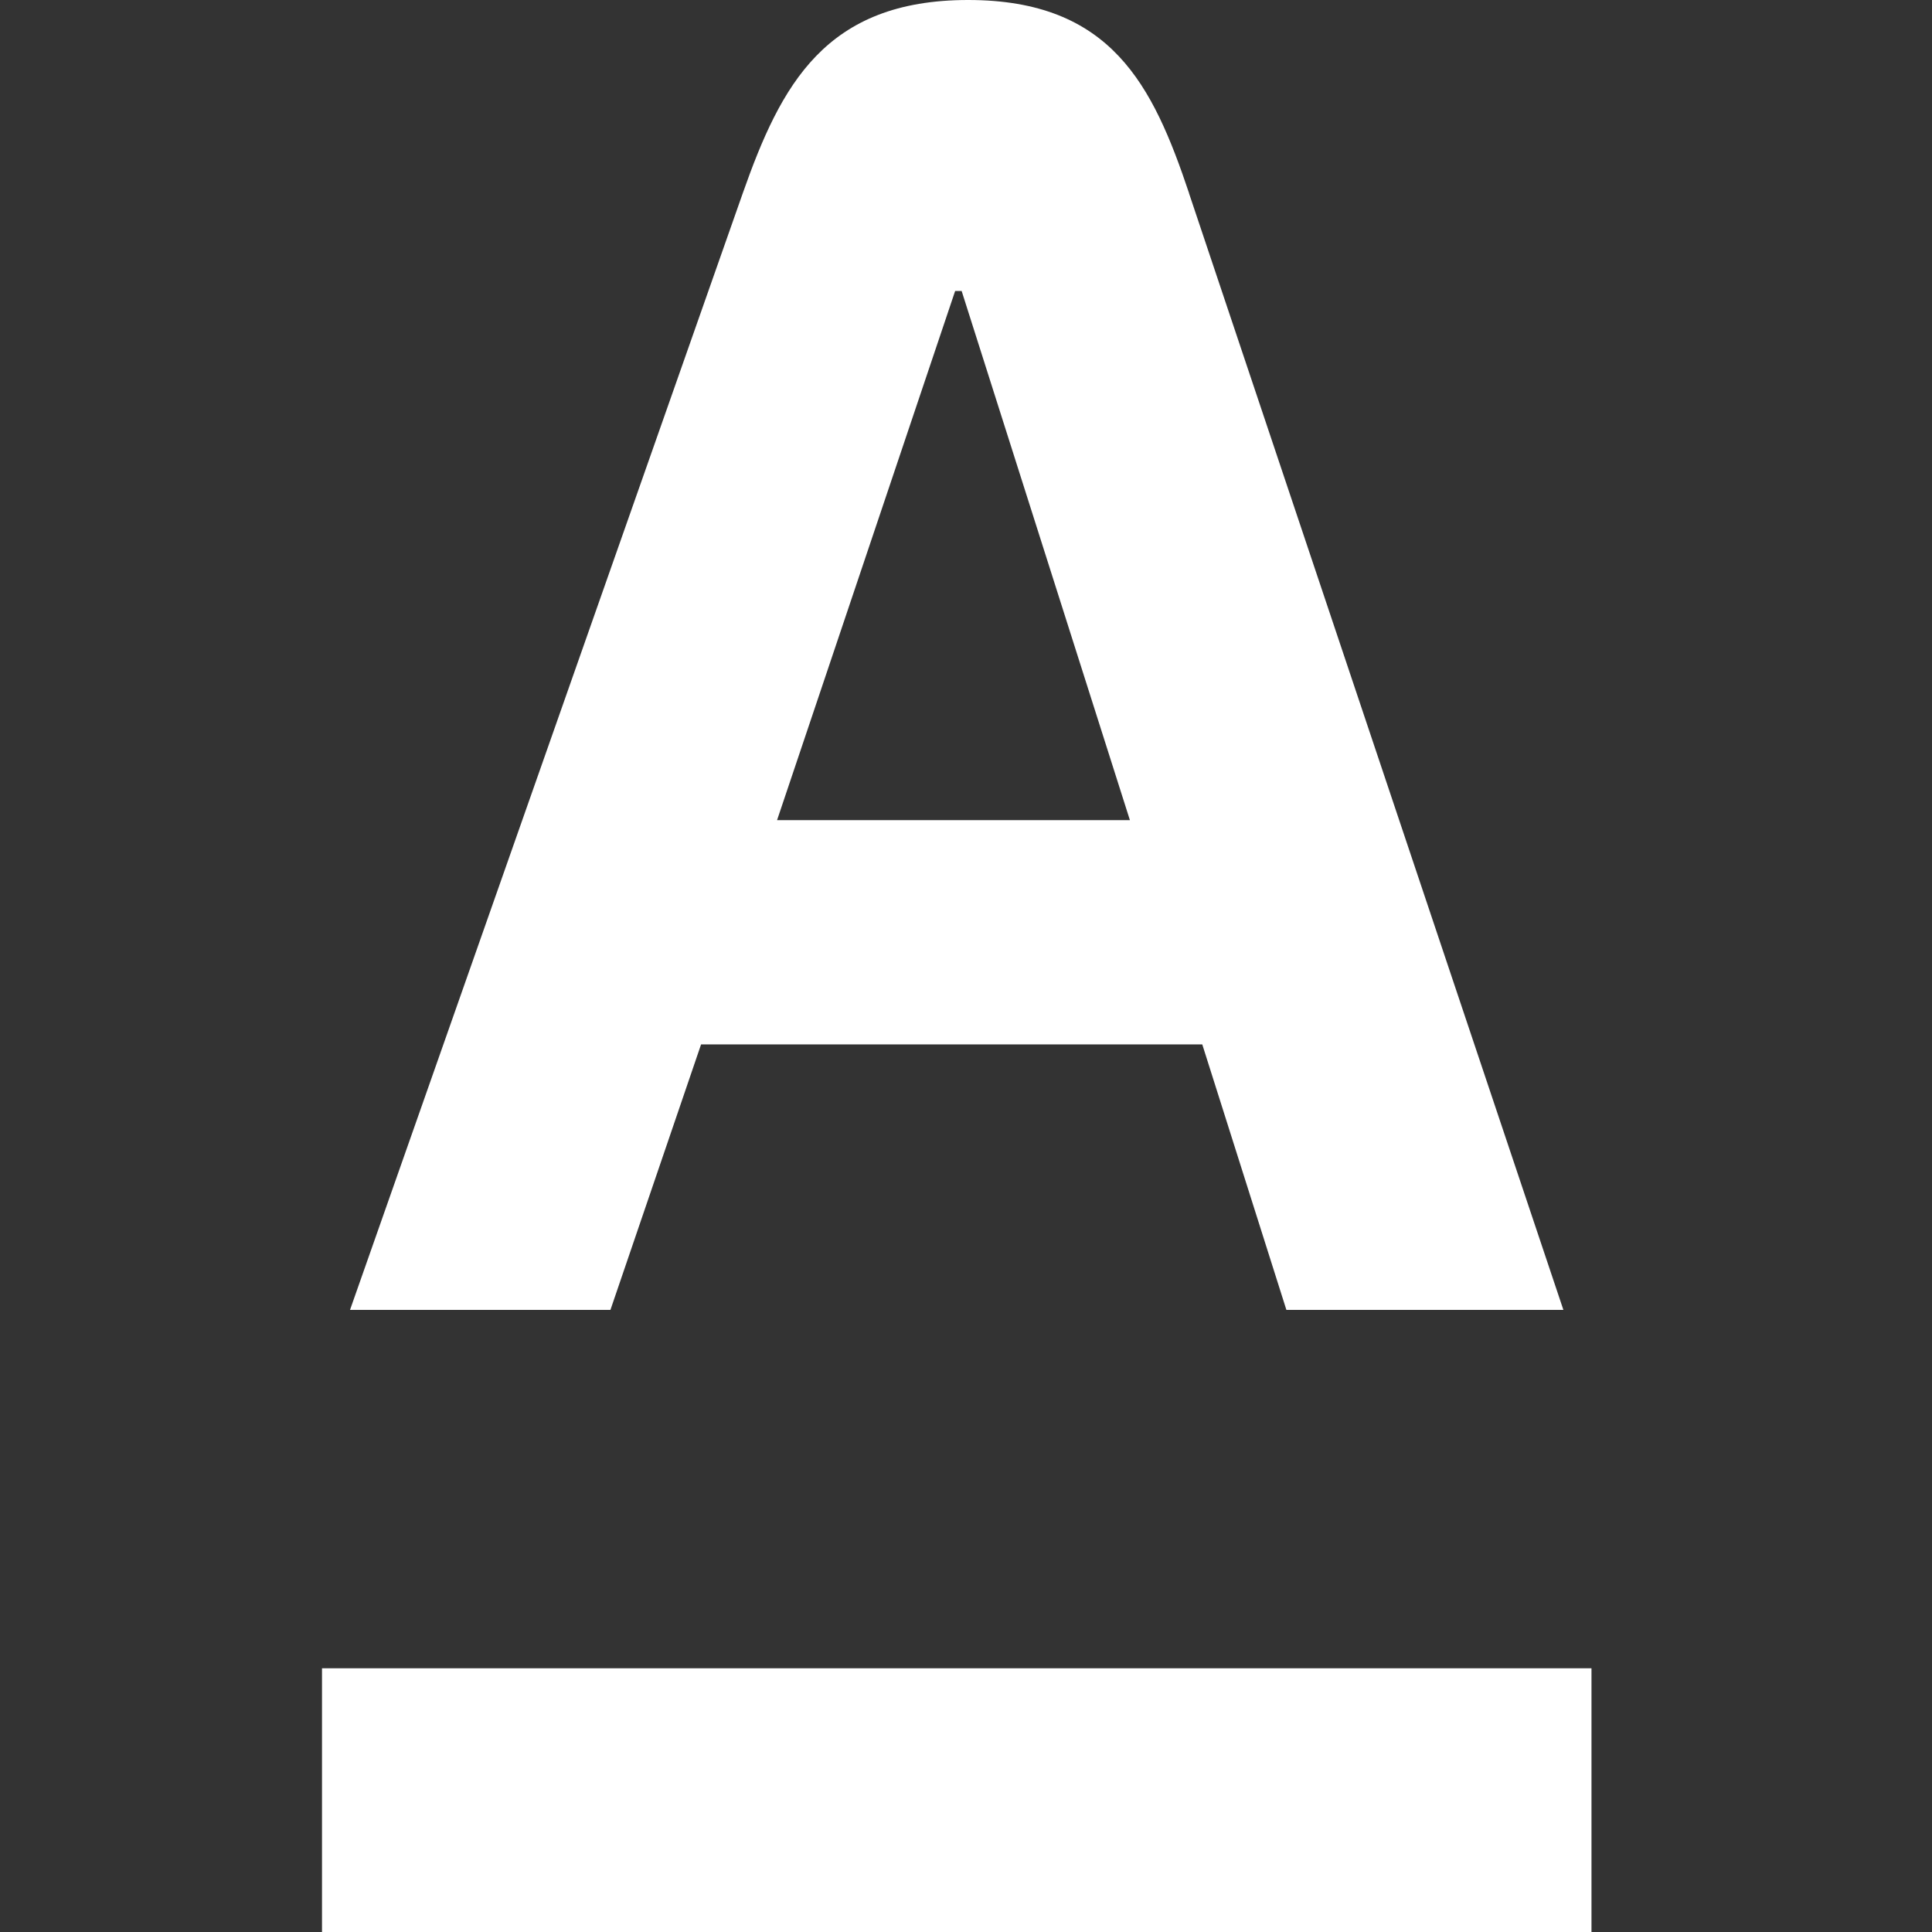
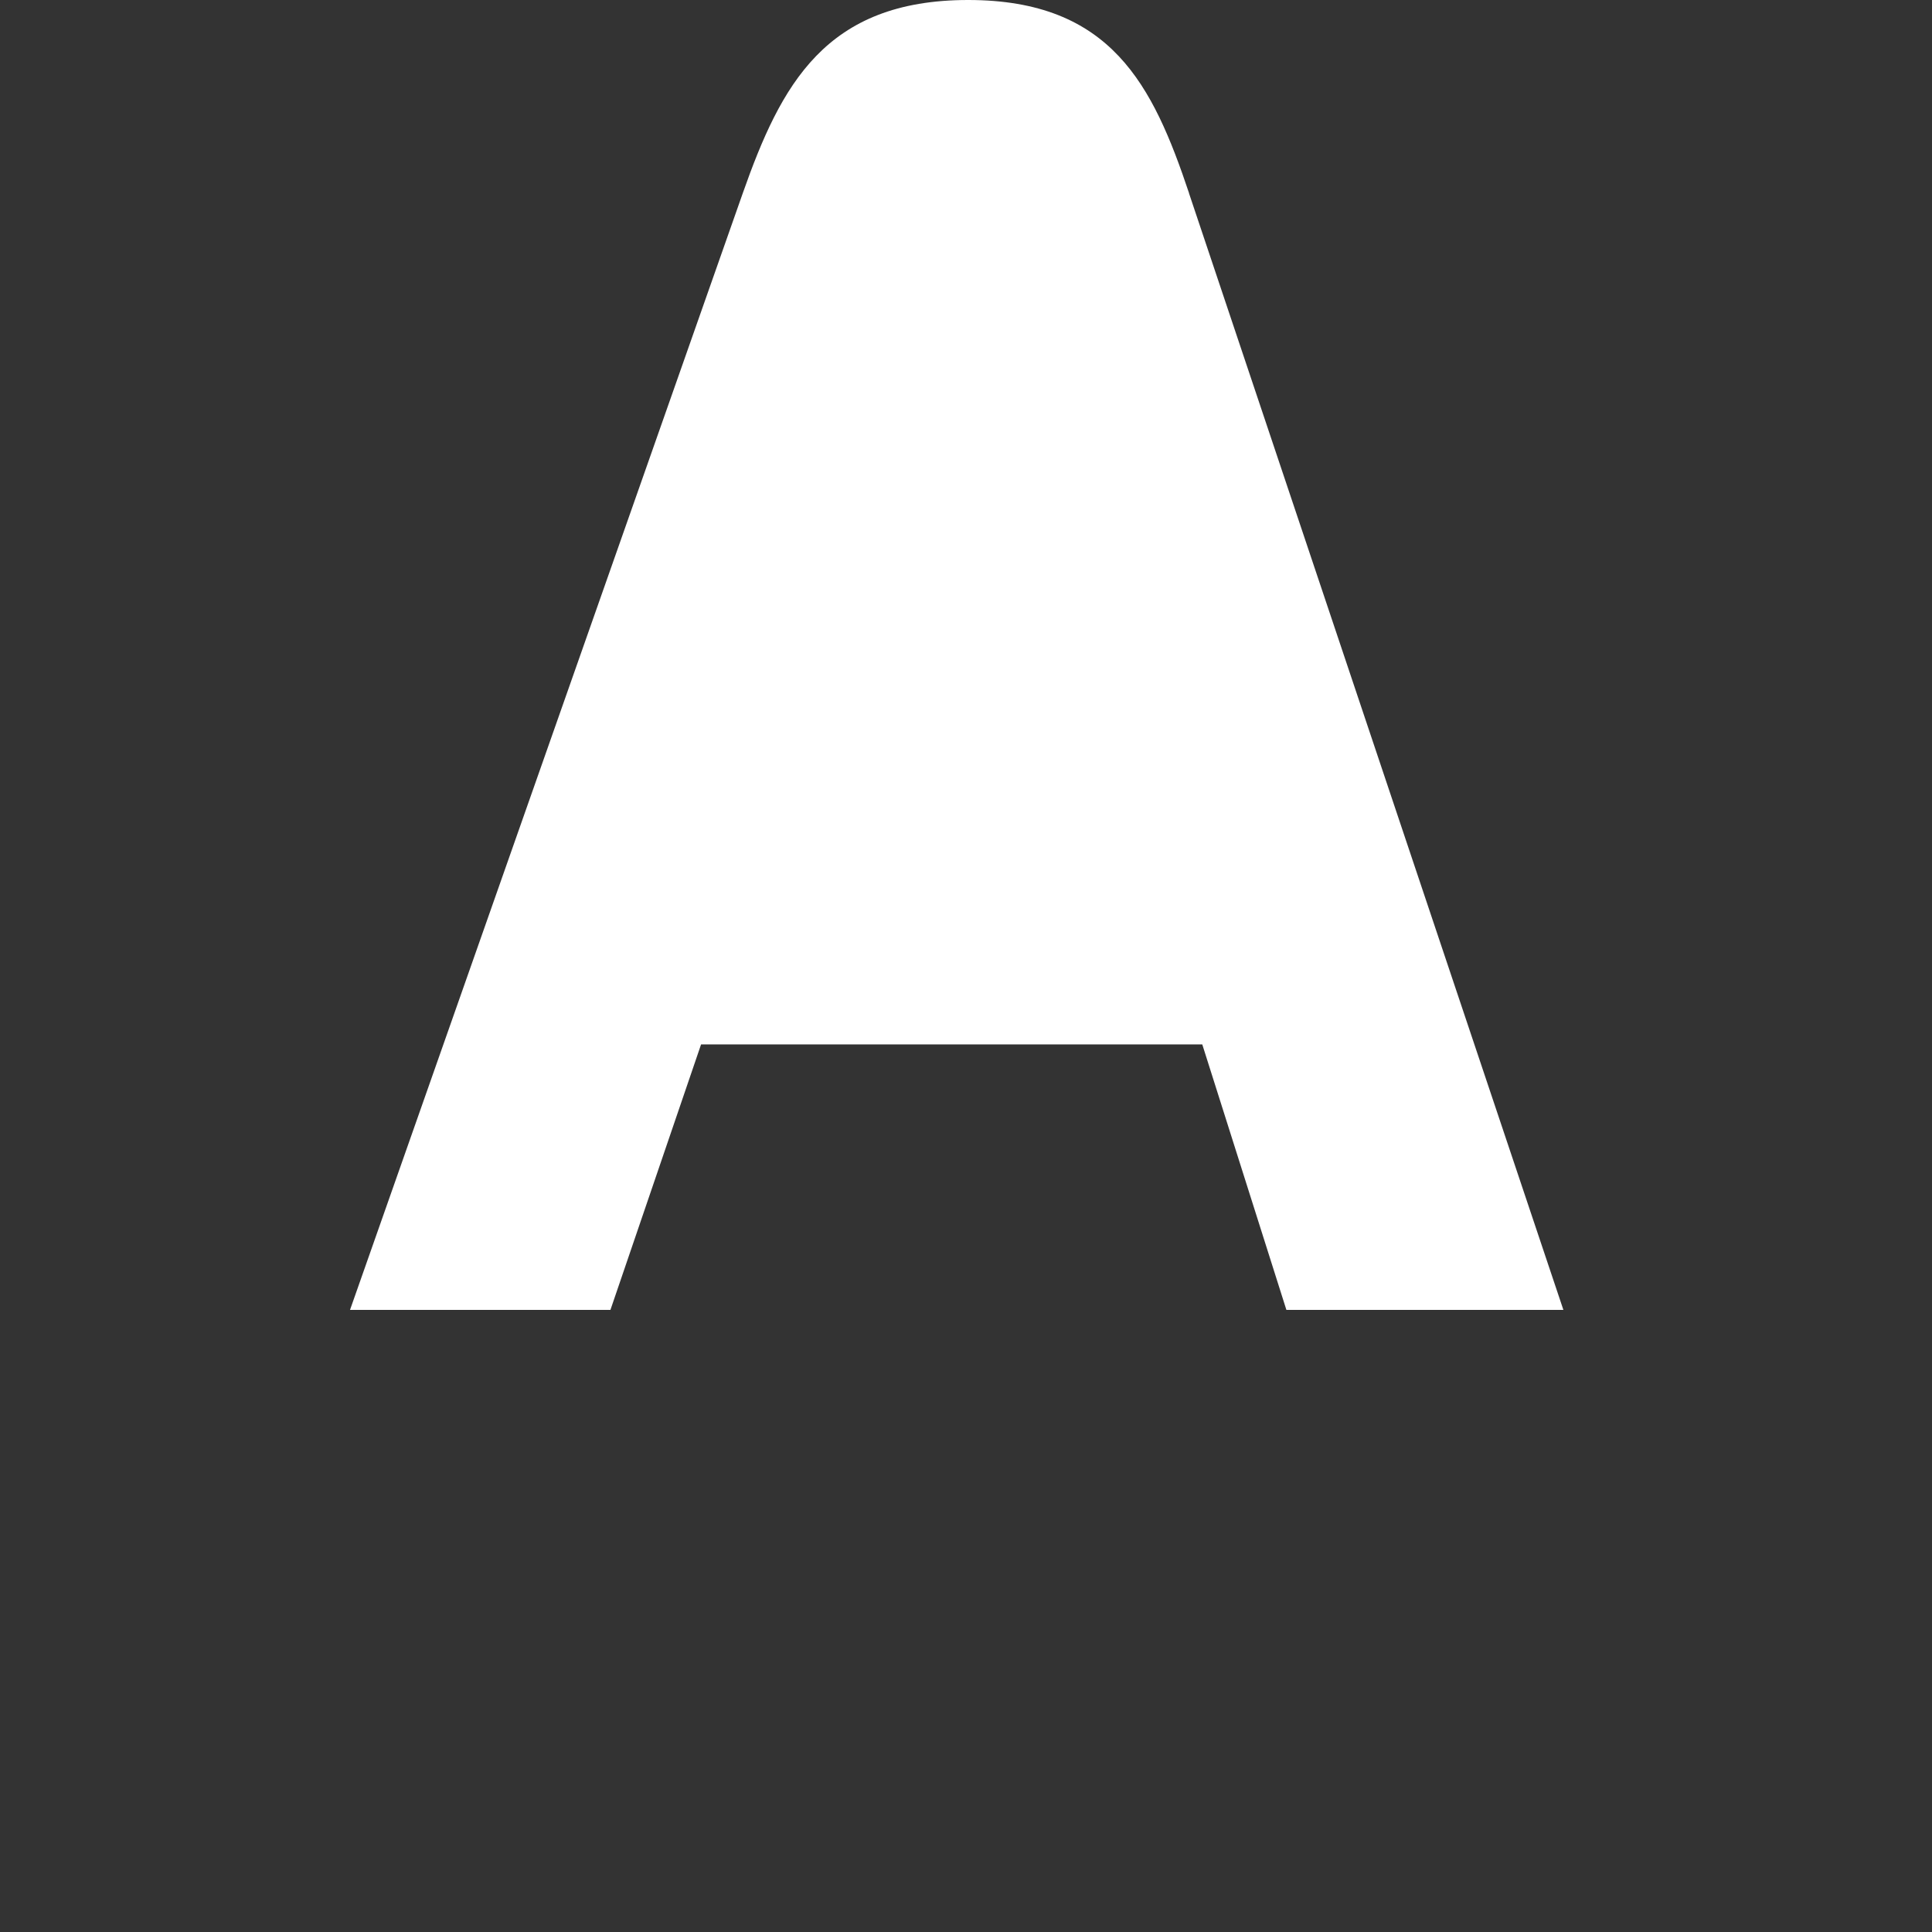
<svg xmlns="http://www.w3.org/2000/svg" width="24" height="24" viewBox="0 0 24 24" fill="none">
  <rect x="0" y="0" width="24" height="24" fill="#333333" stroke="none" />
-   <path d="M14.771 2.4C14.322 1.059 13.804 0 12.027 0C10.251 0 9.701 1.055 9.227 2.4L4.348 16.272H7.583L8.709 12.974H14.935L15.98 16.272H19.421L14.77 2.4H14.771ZM9.653 10.188L11.865 3.615H11.946L14.036 10.188H9.653Z" fill="white" />
-   <path d="M19.77 20.724H4V24H19.77V20.724Z" fill="white" />
+   <path d="M14.771 2.4C14.322 1.059 13.804 0 12.027 0C10.251 0 9.701 1.055 9.227 2.4L4.348 16.272H7.583L8.709 12.974H14.935L15.98 16.272H19.421L14.77 2.4H14.771ZM9.653 10.188L11.865 3.615H11.946H9.653Z" fill="white" />
</svg>